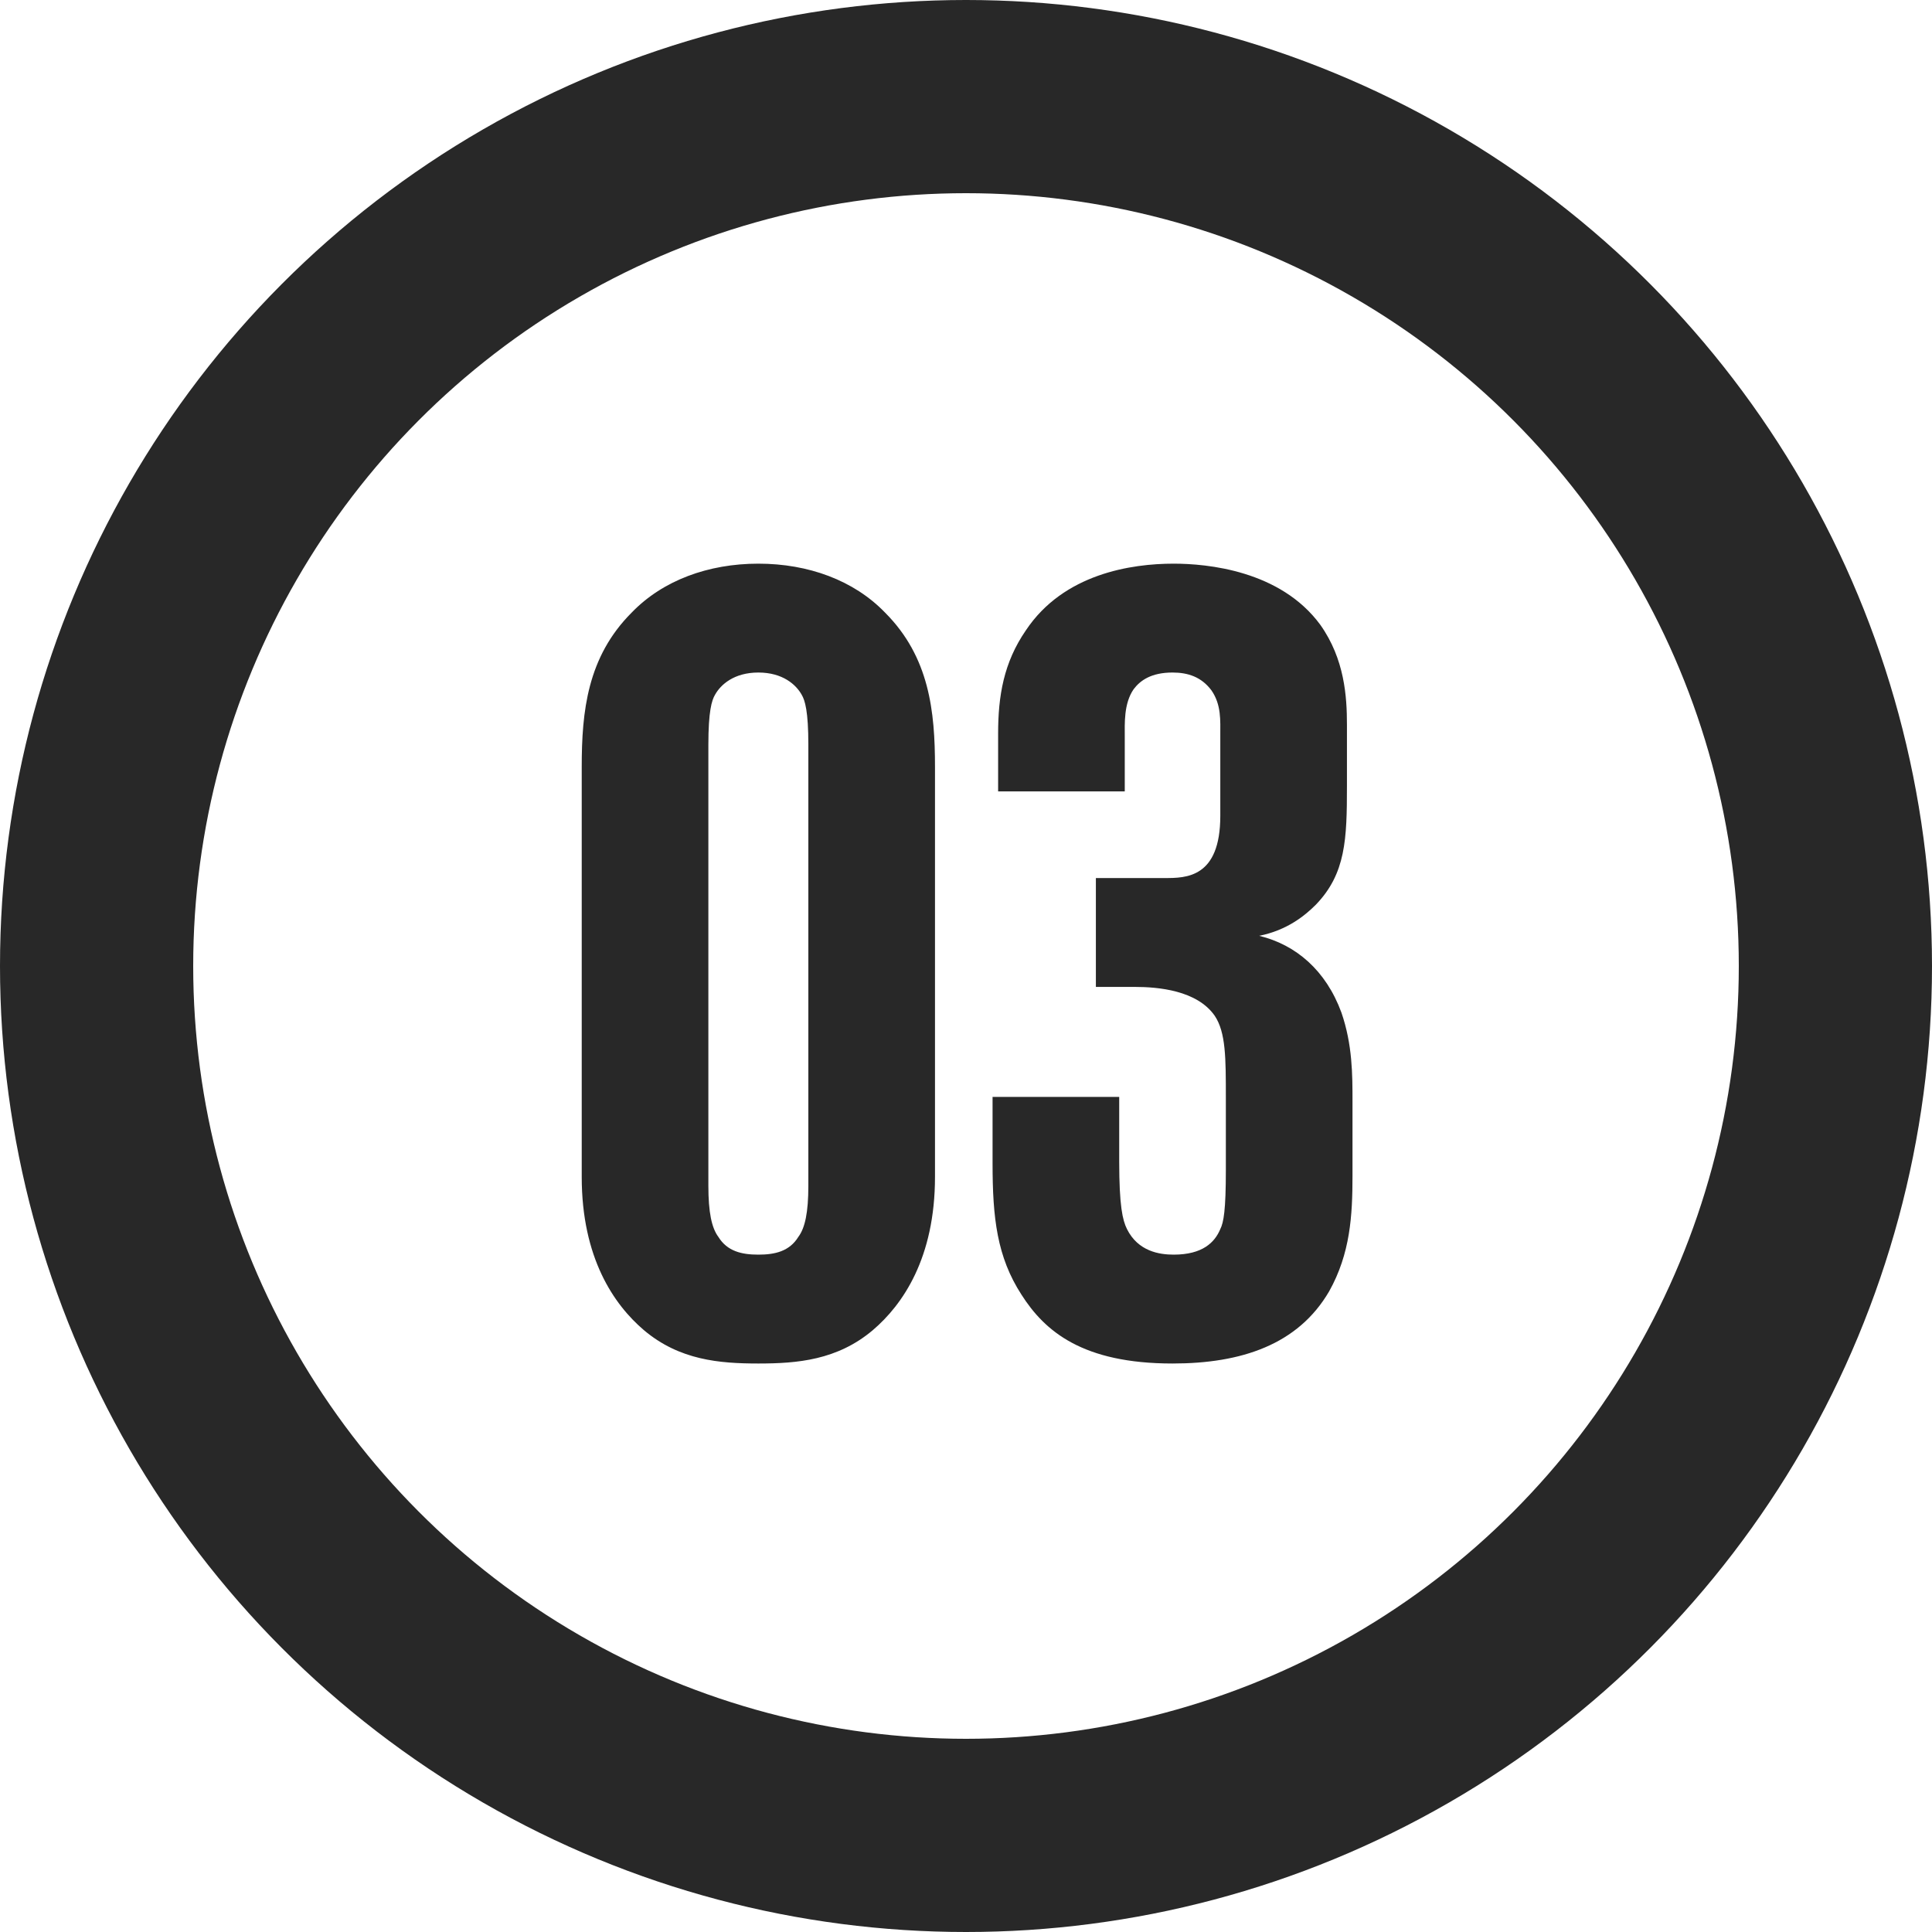
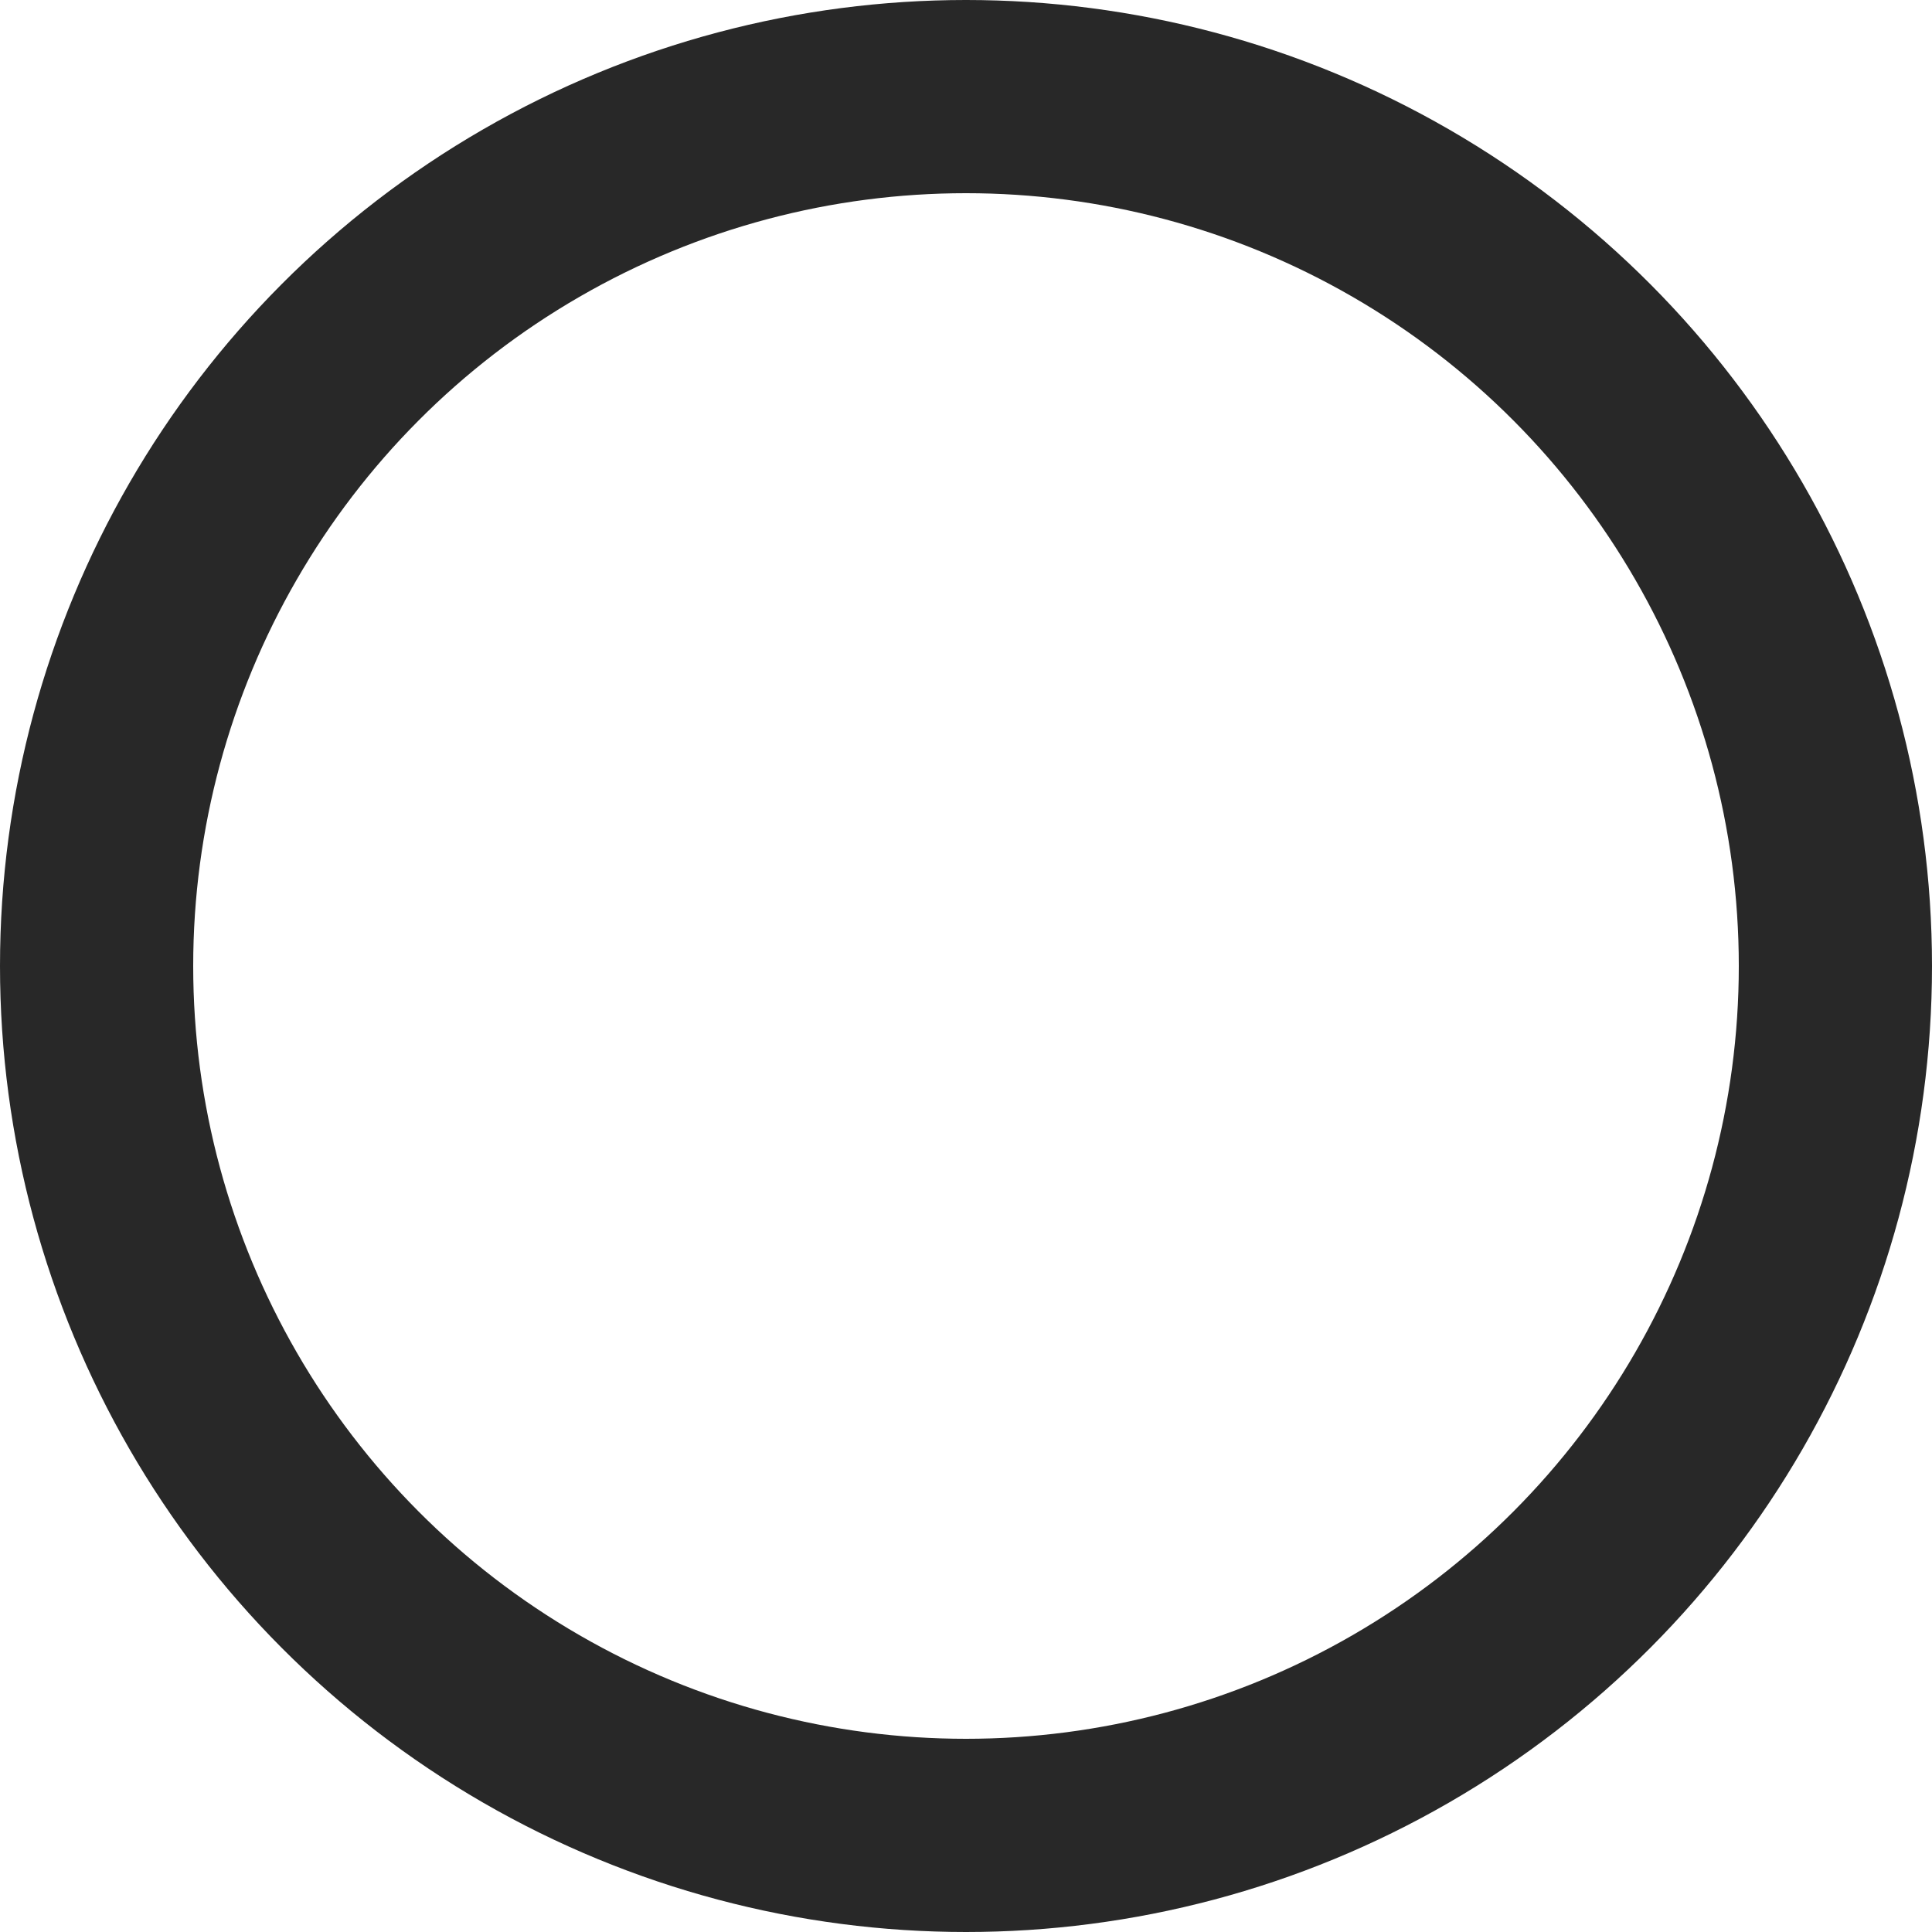
<svg xmlns="http://www.w3.org/2000/svg" width="40" height="40" viewBox="0 0 40 40" fill="none">
-   <path d="M19.358 15.879C19.358 14.729 19.243 13.602 18.323 12.682C17.679 12.015 16.736 11.67 15.701 11.67C14.666 11.67 13.723 12.015 13.079 12.682C12.159 13.602 12.044 14.729 12.044 15.879V24.366C12.044 26.045 12.711 27.011 13.332 27.54C14.068 28.161 14.896 28.23 15.701 28.23C16.506 28.23 17.334 28.161 18.07 27.54C18.691 27.011 19.358 26.045 19.358 24.366V15.879ZM16.736 24.55C16.736 25.102 16.667 25.424 16.529 25.608C16.345 25.907 16.046 25.976 15.701 25.976C15.356 25.976 15.057 25.907 14.873 25.608C14.735 25.424 14.666 25.102 14.666 24.55V15.419C14.666 14.729 14.735 14.499 14.804 14.384C14.919 14.177 15.195 13.924 15.701 13.924C16.207 13.924 16.483 14.177 16.598 14.384C16.667 14.499 16.736 14.729 16.736 15.419V24.55ZM20.55 22.71V24.09C20.55 25.217 20.642 26.022 21.148 26.804C21.631 27.563 22.413 28.23 24.276 28.23C25.702 28.23 26.875 27.839 27.519 26.735C27.956 25.953 28.002 25.171 28.002 24.343V22.802C28.002 22.25 28.002 21.629 27.772 20.962C27.45 20.088 26.829 19.559 26.07 19.375C26.645 19.26 27.013 18.961 27.243 18.731C27.864 18.087 27.887 17.374 27.887 16.27V15.005C27.887 14.43 27.841 13.648 27.335 12.935C26.507 11.808 24.989 11.67 24.299 11.67C23.425 11.67 22.022 11.877 21.24 13.05C20.78 13.717 20.665 14.407 20.665 15.189V16.385H23.287V15.258C23.287 14.982 23.264 14.568 23.471 14.269C23.609 14.085 23.839 13.924 24.276 13.924C24.598 13.924 24.874 14.016 25.081 14.292C25.288 14.591 25.265 14.913 25.265 15.235V16.891C25.265 18.179 24.552 18.179 24.115 18.179H22.689V20.433H23.494C23.977 20.433 24.782 20.502 25.15 21.031C25.38 21.376 25.38 21.905 25.38 22.733V24.228C25.38 25.056 25.334 25.309 25.265 25.447C25.15 25.723 24.897 25.976 24.299 25.976C24 25.976 23.563 25.907 23.333 25.447C23.241 25.263 23.172 24.964 23.172 24.044V22.71H20.55Z" fill="#282828" />
  <circle cx="20" cy="20" r="18" stroke="#282828" stroke-width="4" />
</svg>